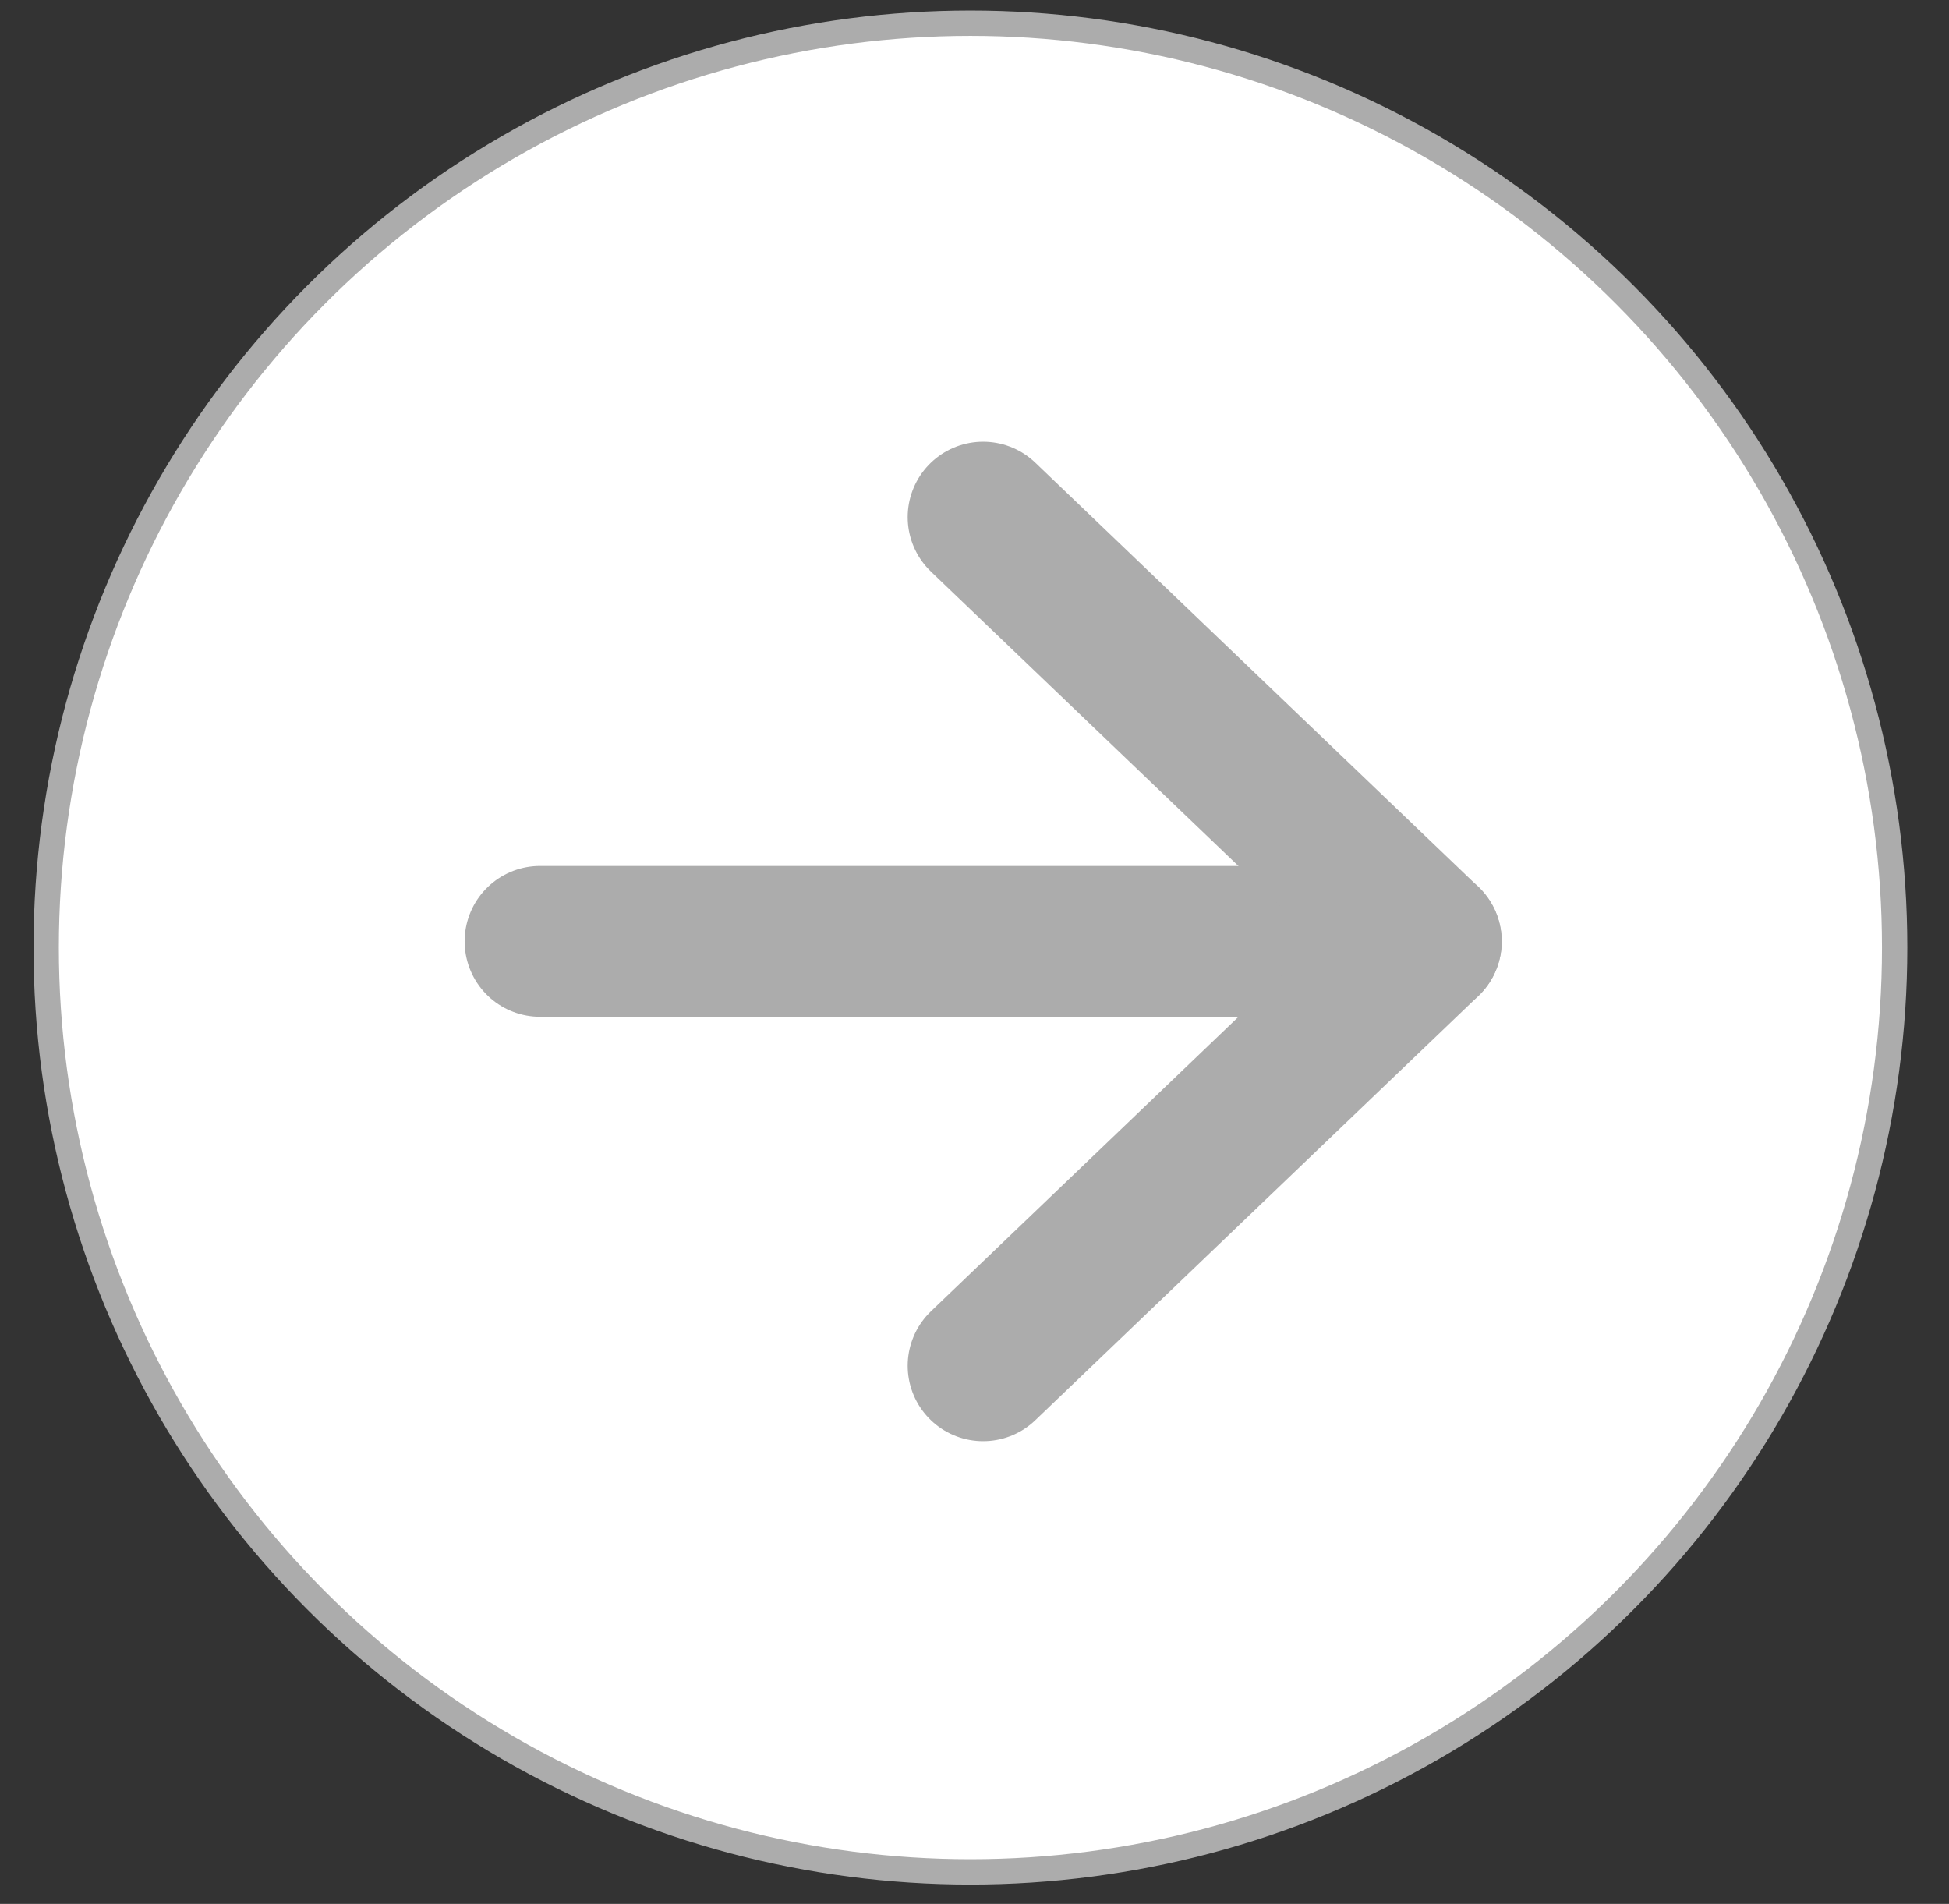
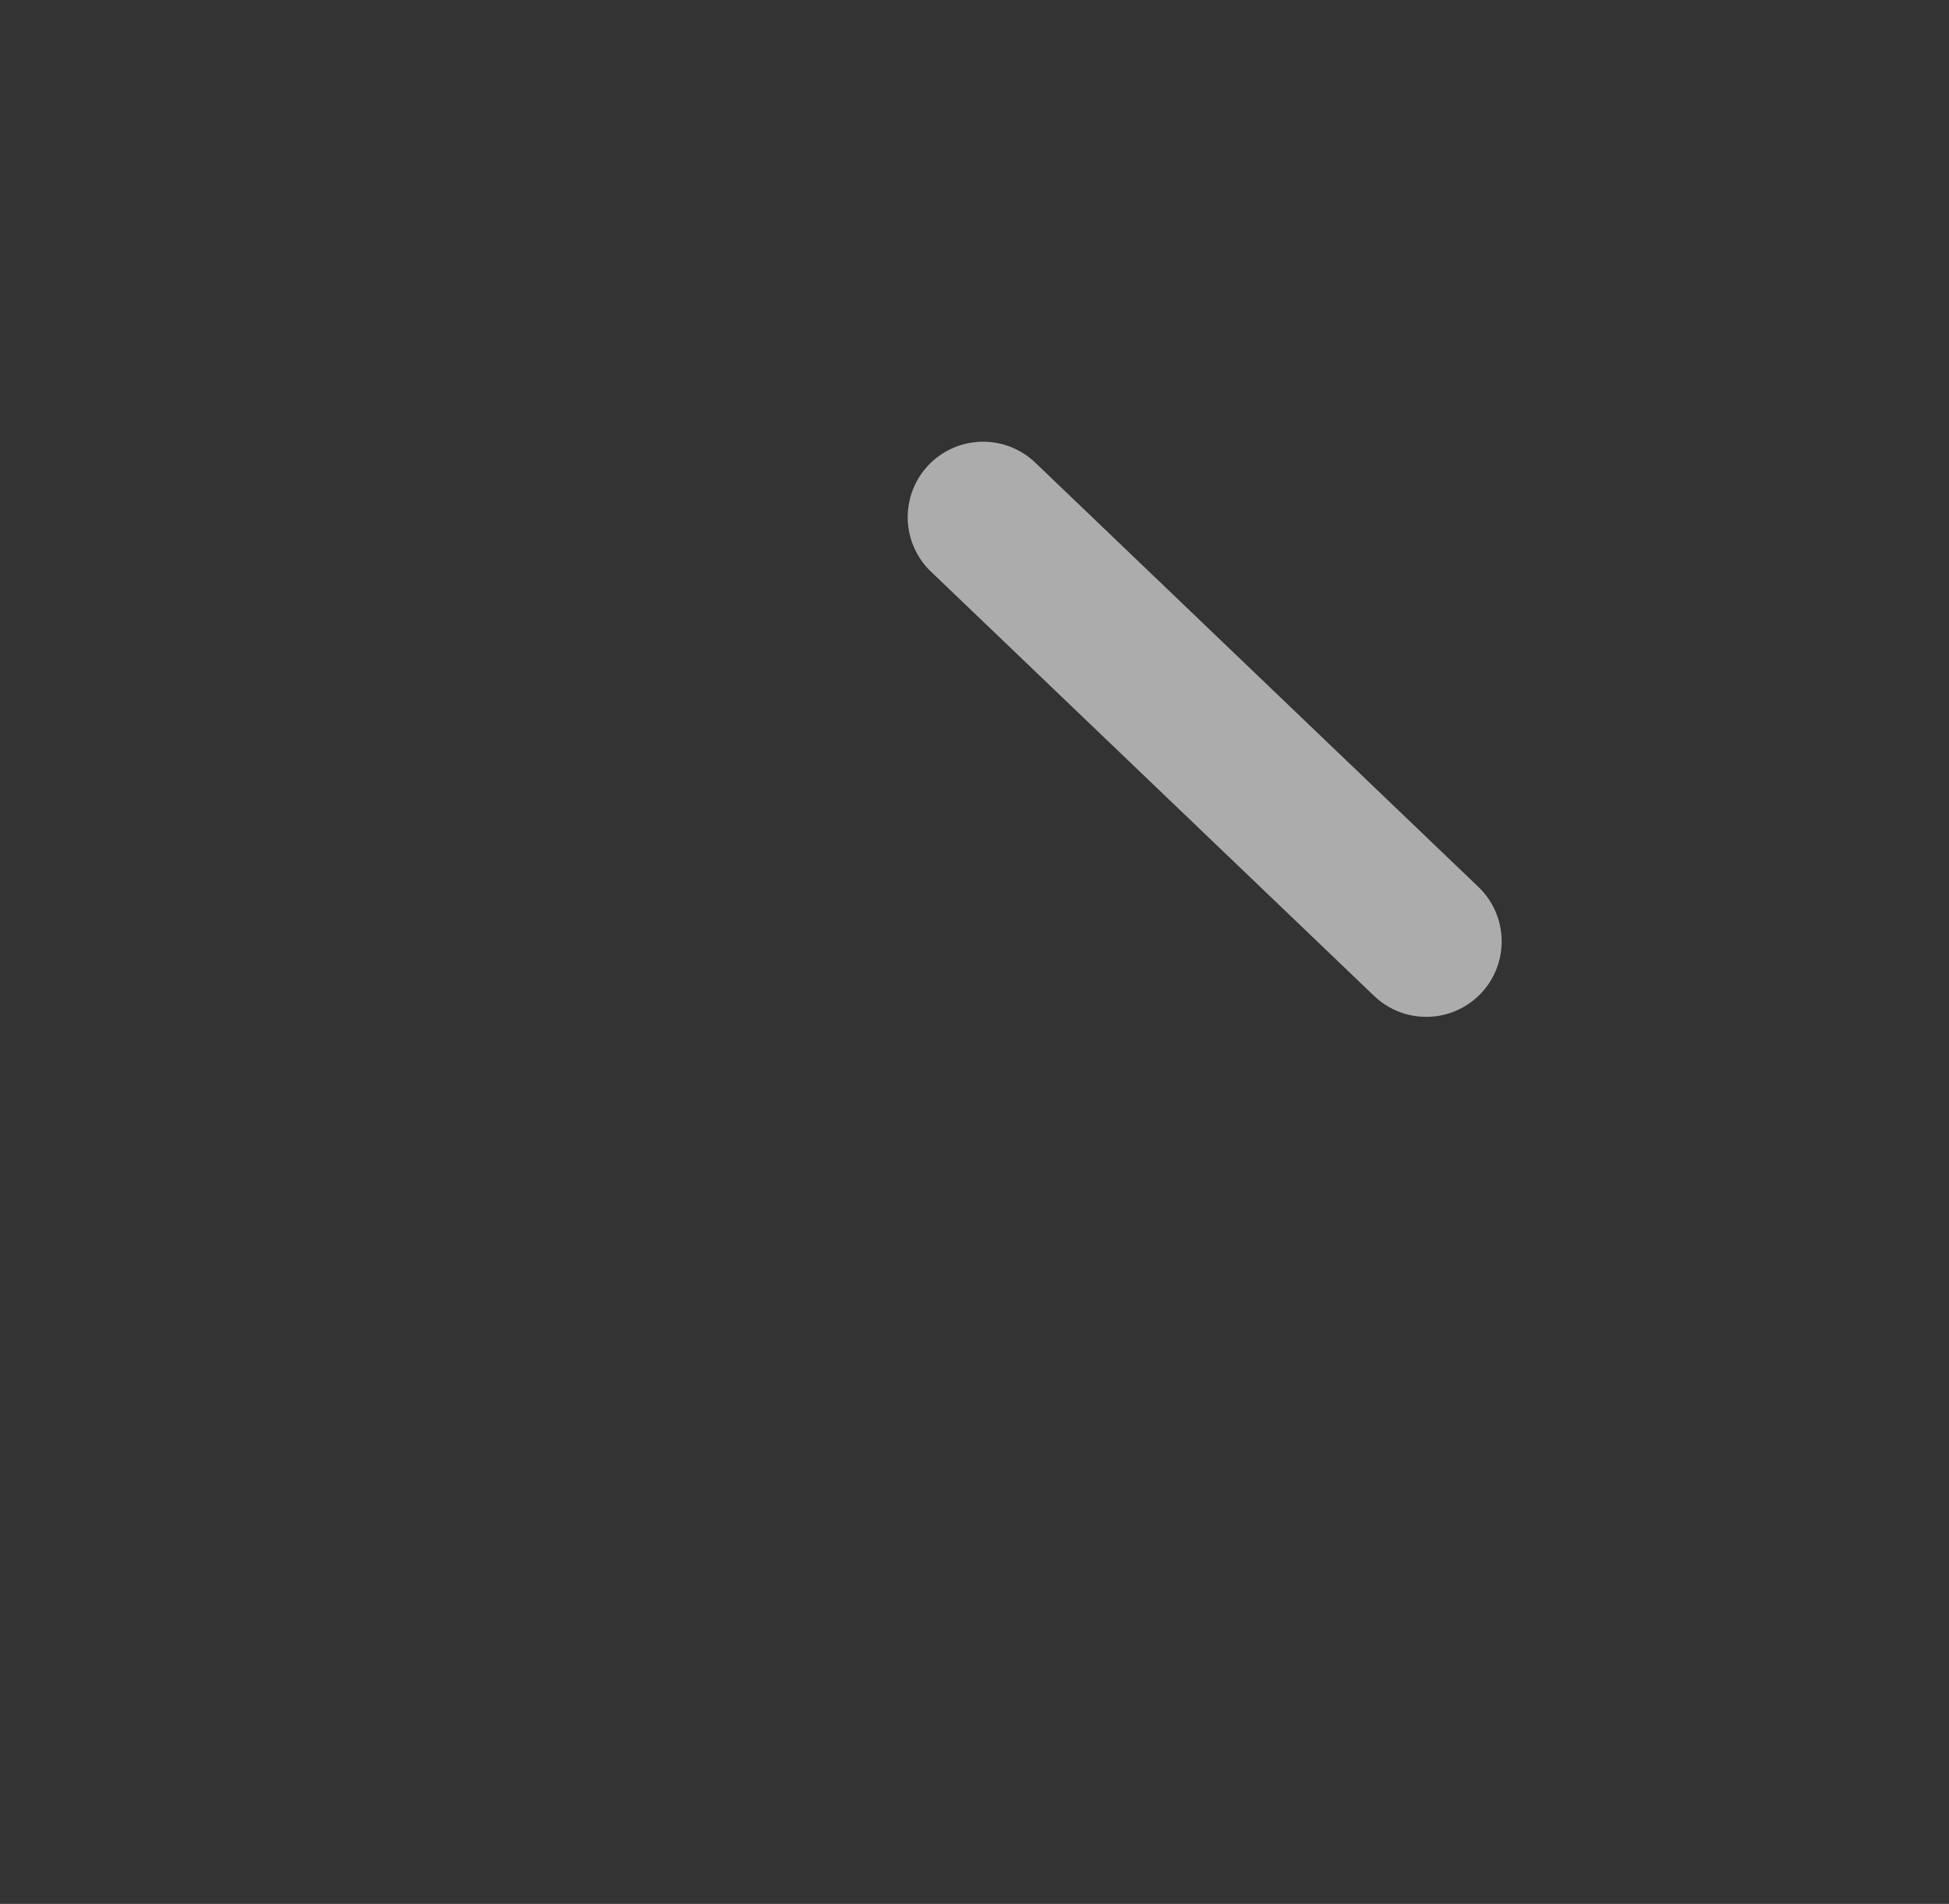
<svg xmlns="http://www.w3.org/2000/svg" width="43" height="42" viewBox="0 0 43 42" fill="none">
  <rect x="0" y="0" width="43" height="42" fill="#333333" stroke="none" />
-   <circle cx="21.41" cy="20.903" r="20.391" fill="white" stroke="#ACACAC" stroke-width="0.559" />
-   <path d="M11.915 20.767H31.468" stroke="#ACACAC" stroke-width="3.328" stroke-linecap="round" stroke-linejoin="round" />
-   <path d="M21.69 11.408L31.467 20.768L21.69 30.129" stroke="#ACACAC" stroke-width="3.328" stroke-linecap="round" stroke-linejoin="round" />
+   <path d="M21.69 11.408L31.467 20.768" stroke="#ACACAC" stroke-width="3.328" stroke-linecap="round" stroke-linejoin="round" />
</svg>